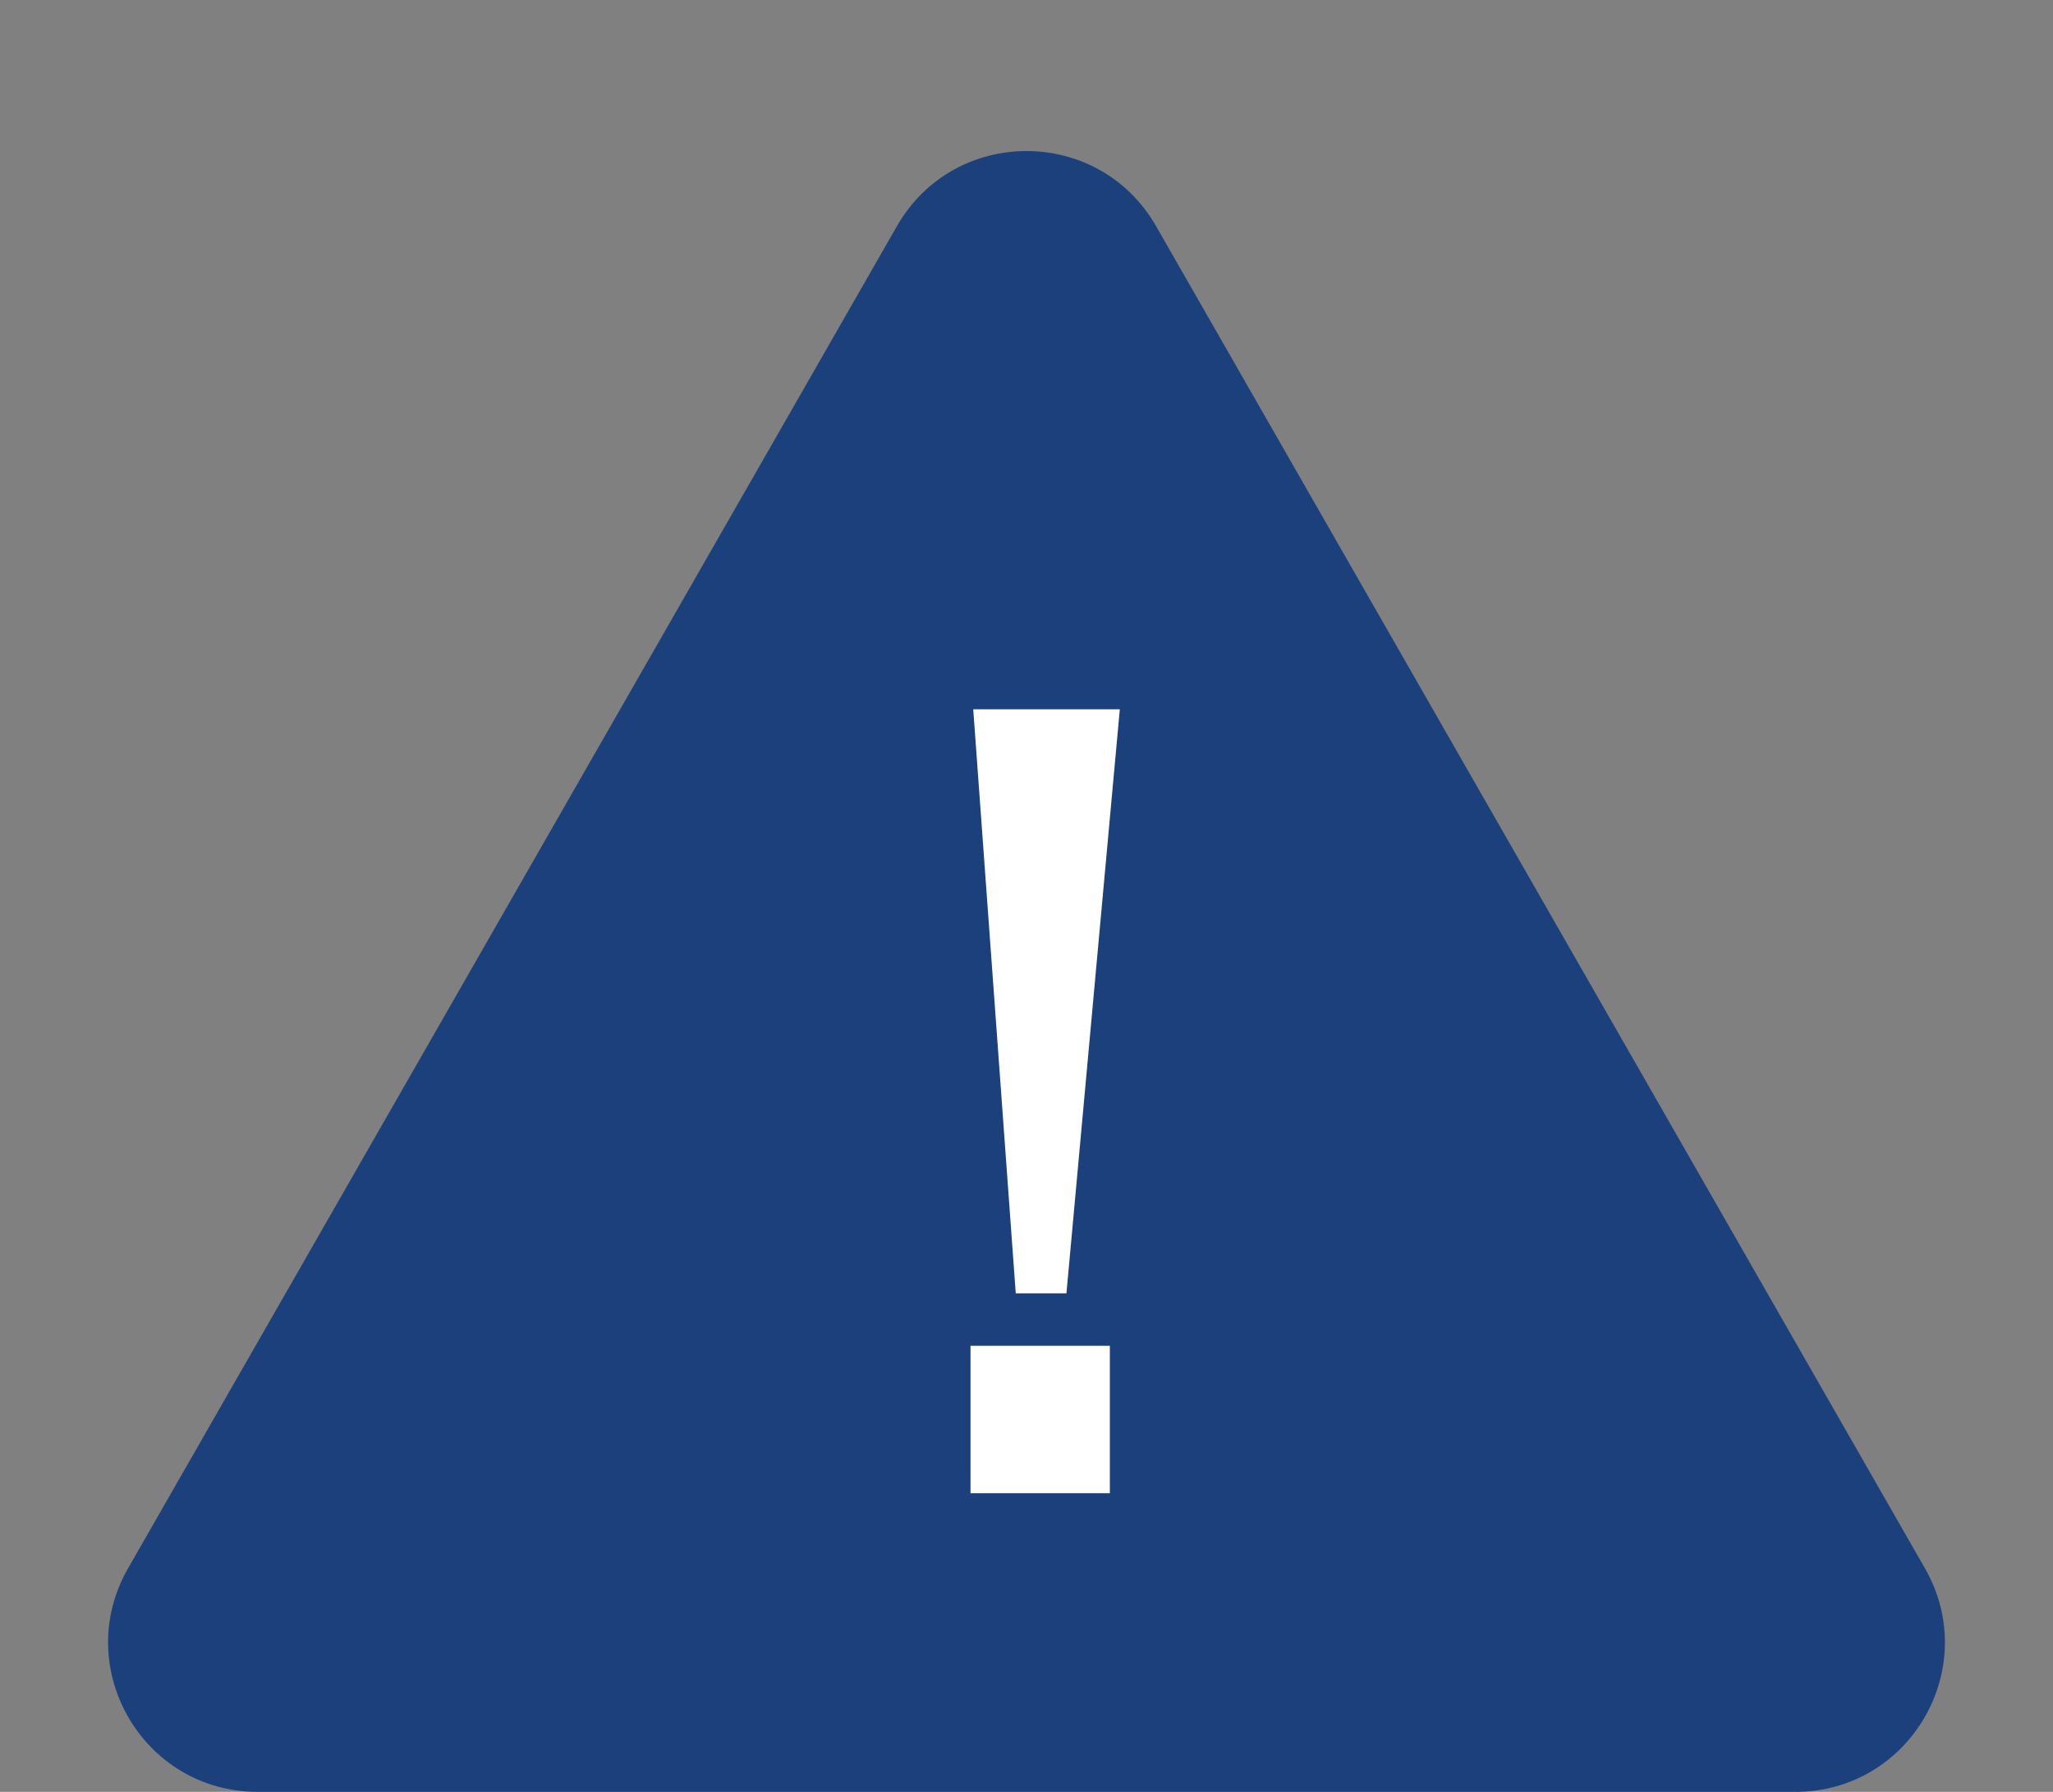
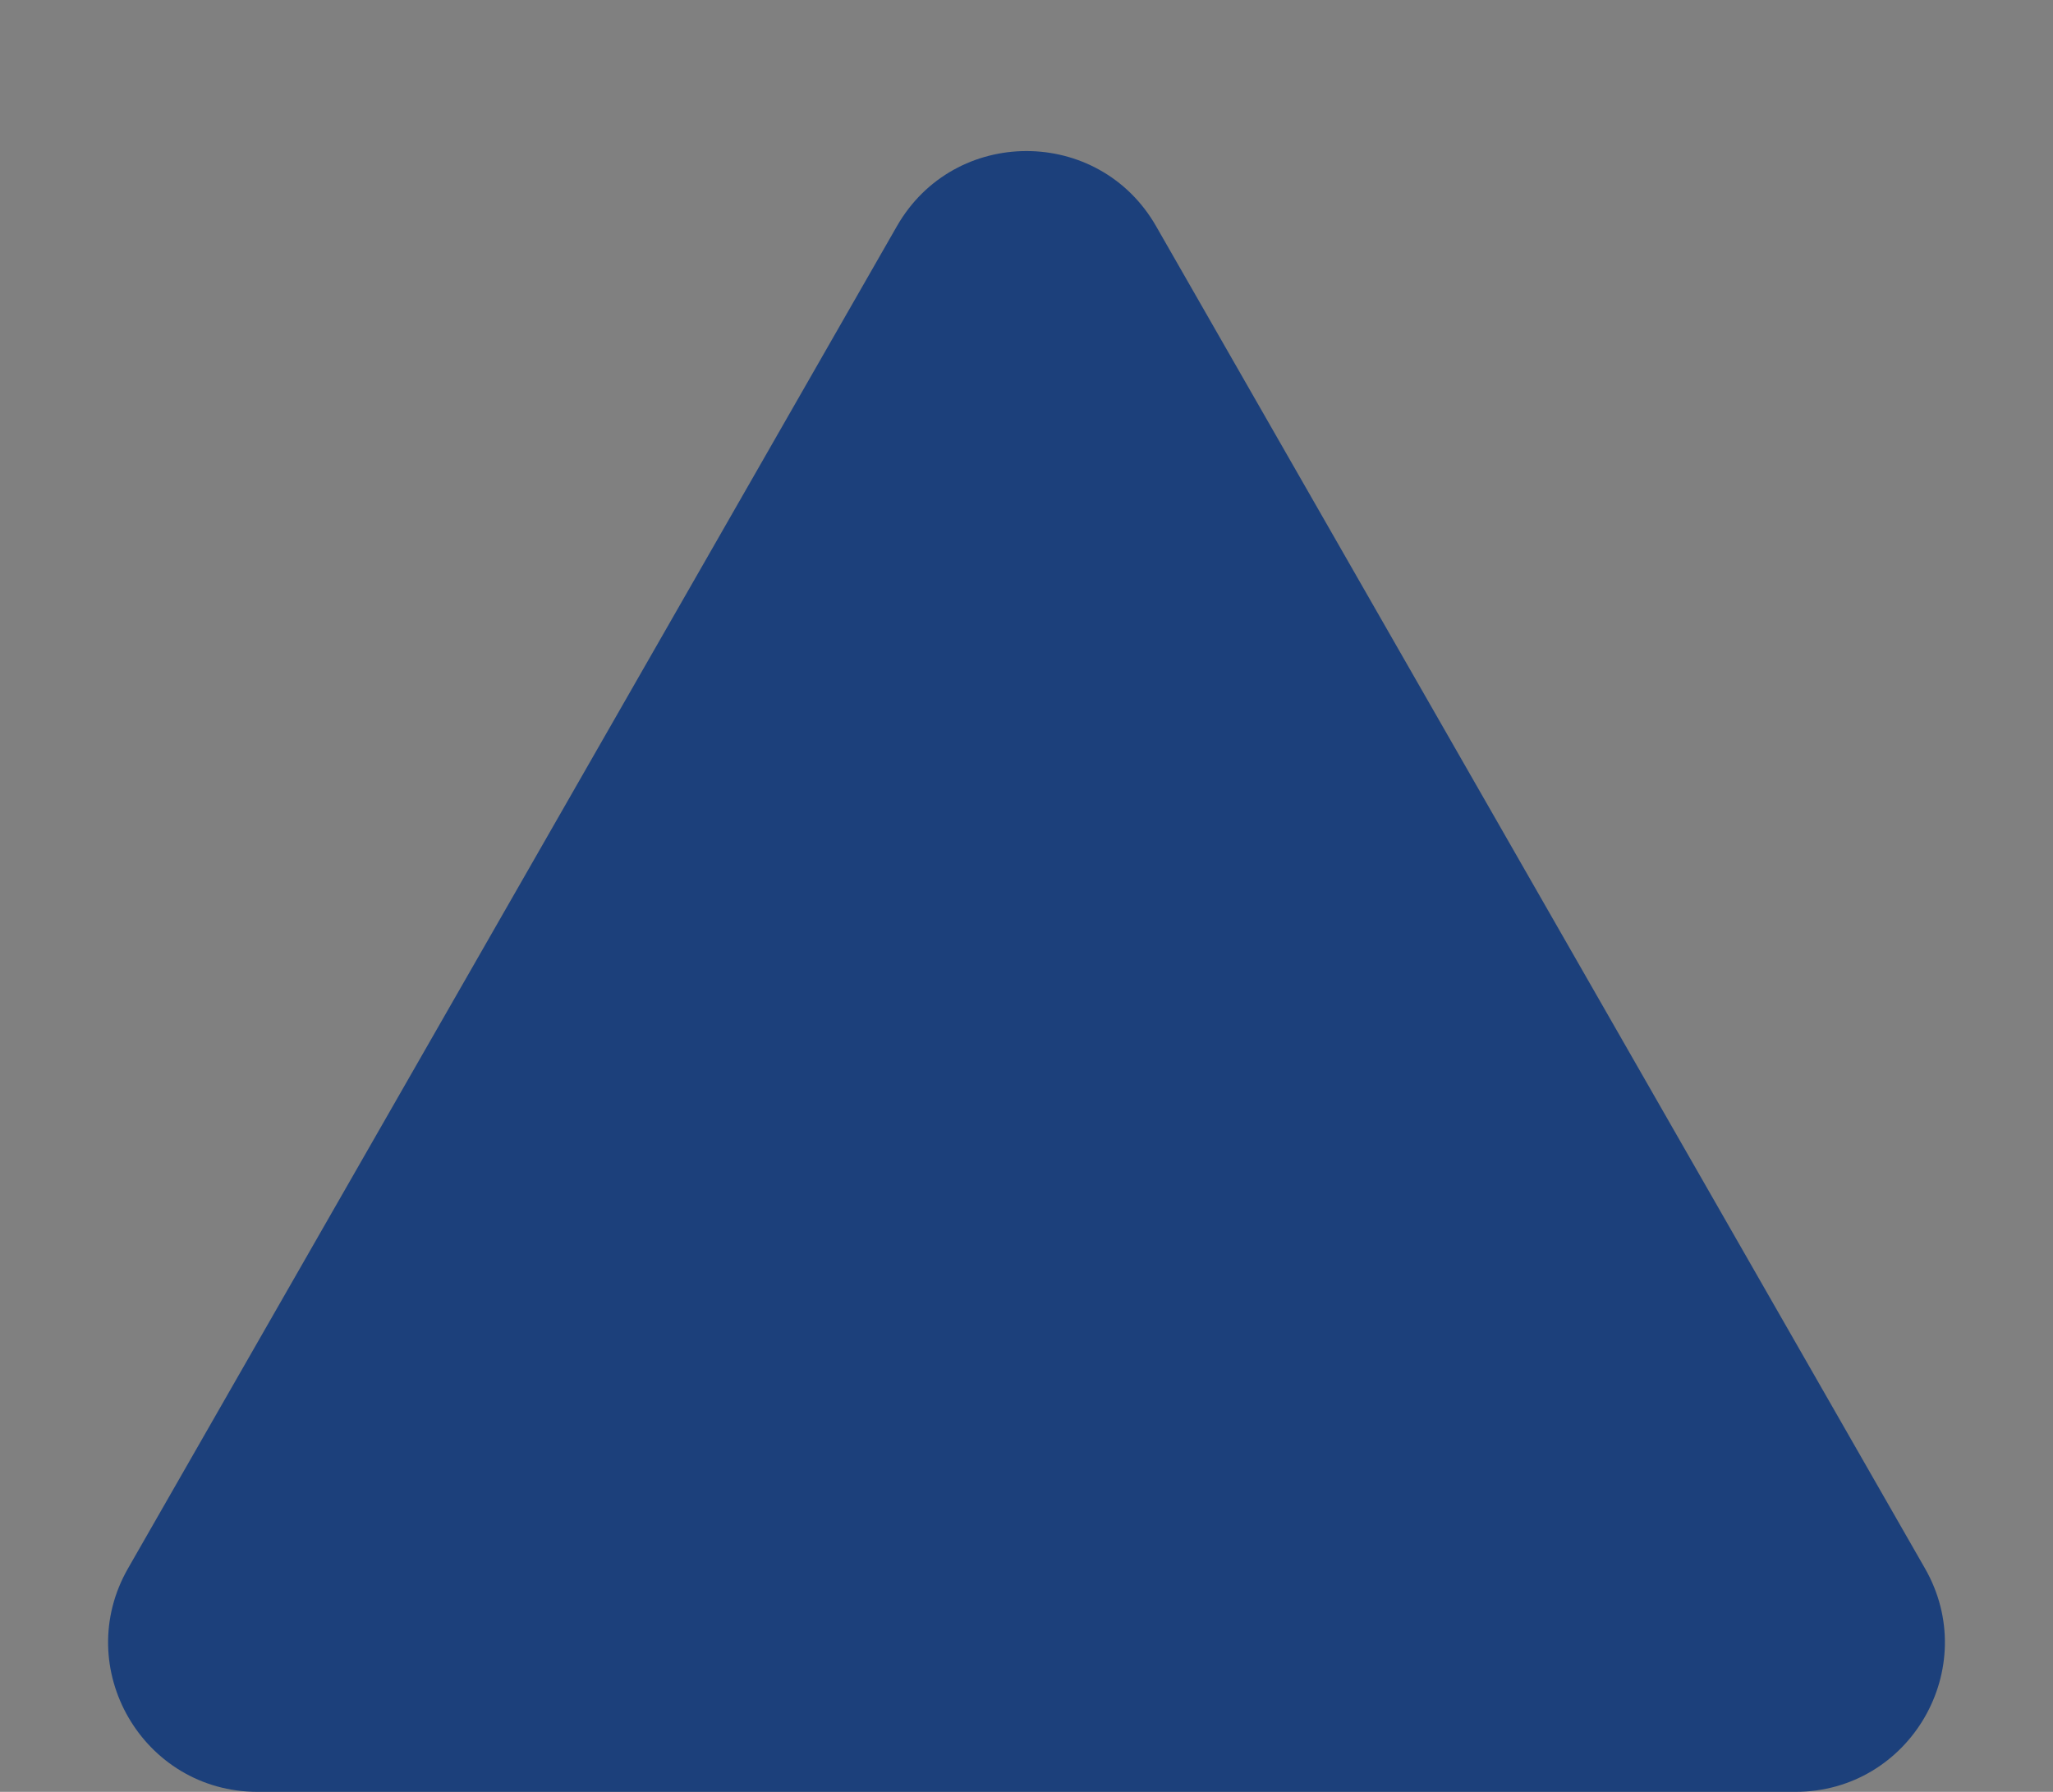
<svg xmlns="http://www.w3.org/2000/svg" width="55" height="48" viewBox="0 0 55 48" fill="none">
  <rect x="0" y="0" width="55" height="48" fill="#808080" stroke="none" />
  <path d="M24.029 6.058C25.566 3.376 29.434 3.376 30.971 6.058L51.569 42.012C53.097 44.678 51.172 48 48.098 48H6.902C3.828 48 1.903 44.678 3.431 42.012L24.029 6.058Z" fill="#1C407B" />
-   <path d="M26.073 19H30L28.57 34.646H27.212L26.073 19ZM26 36.05H29.733V40H26V36.05Z" fill="white" />
</svg>